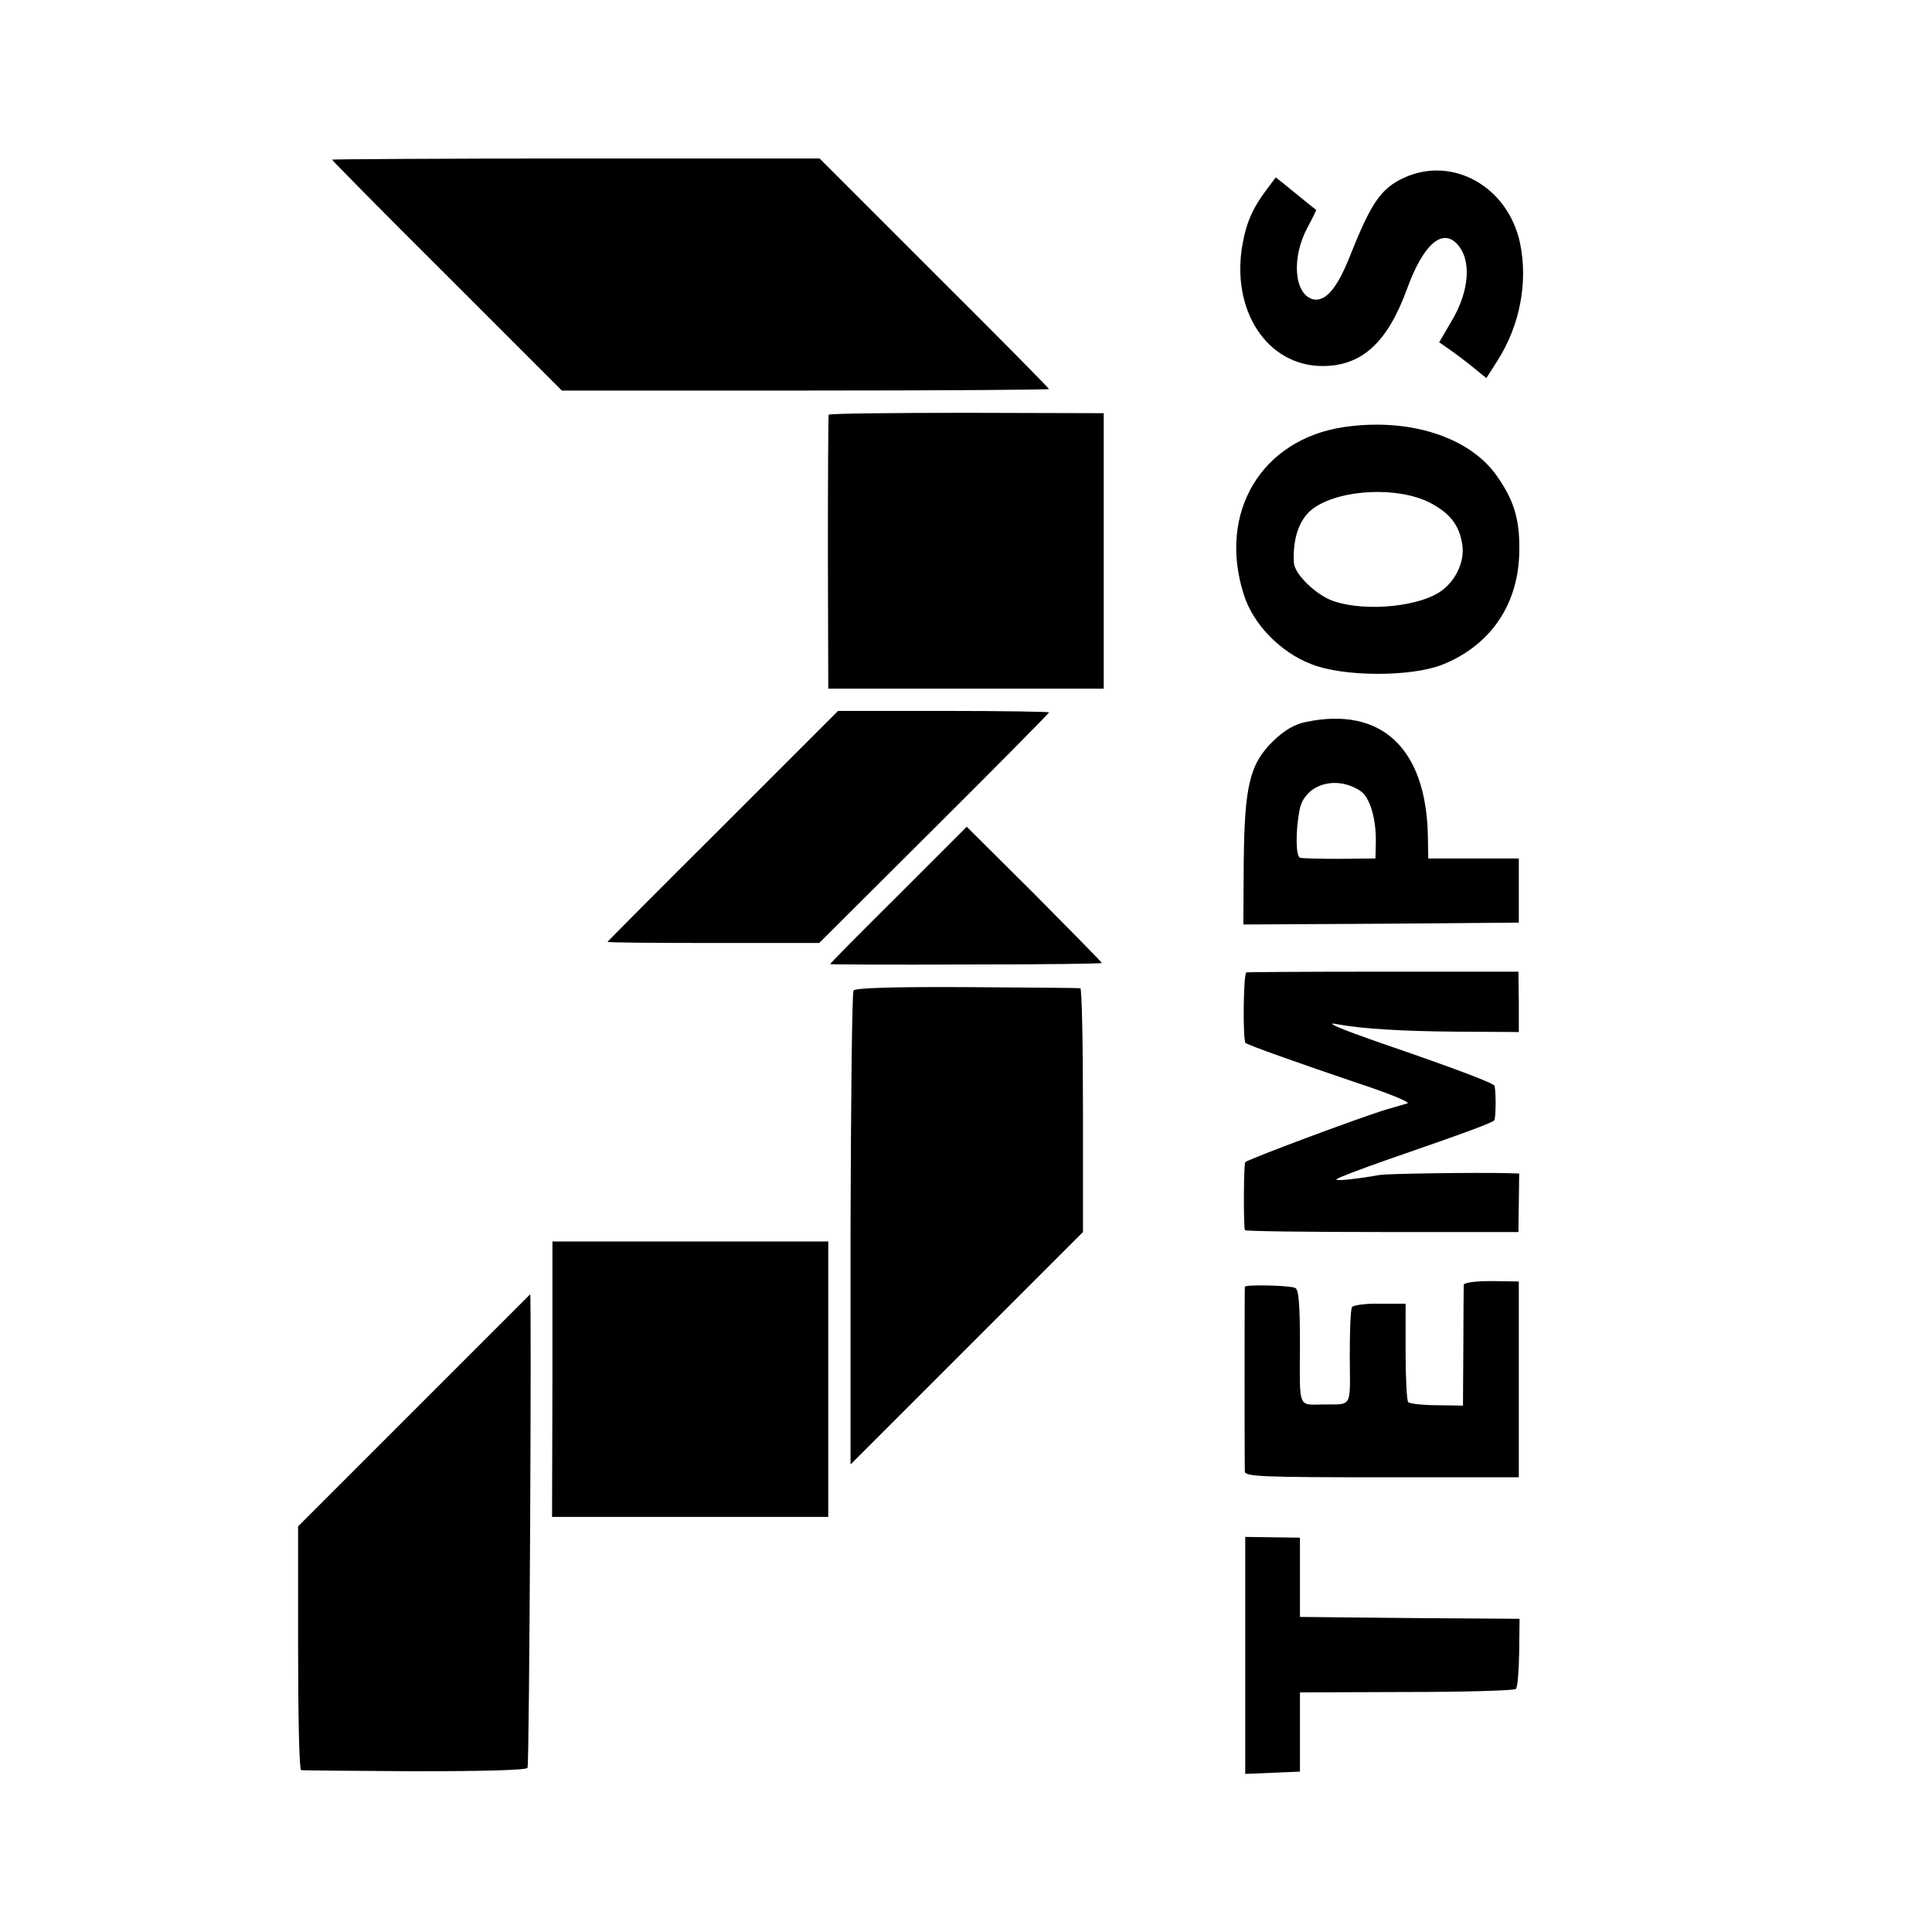
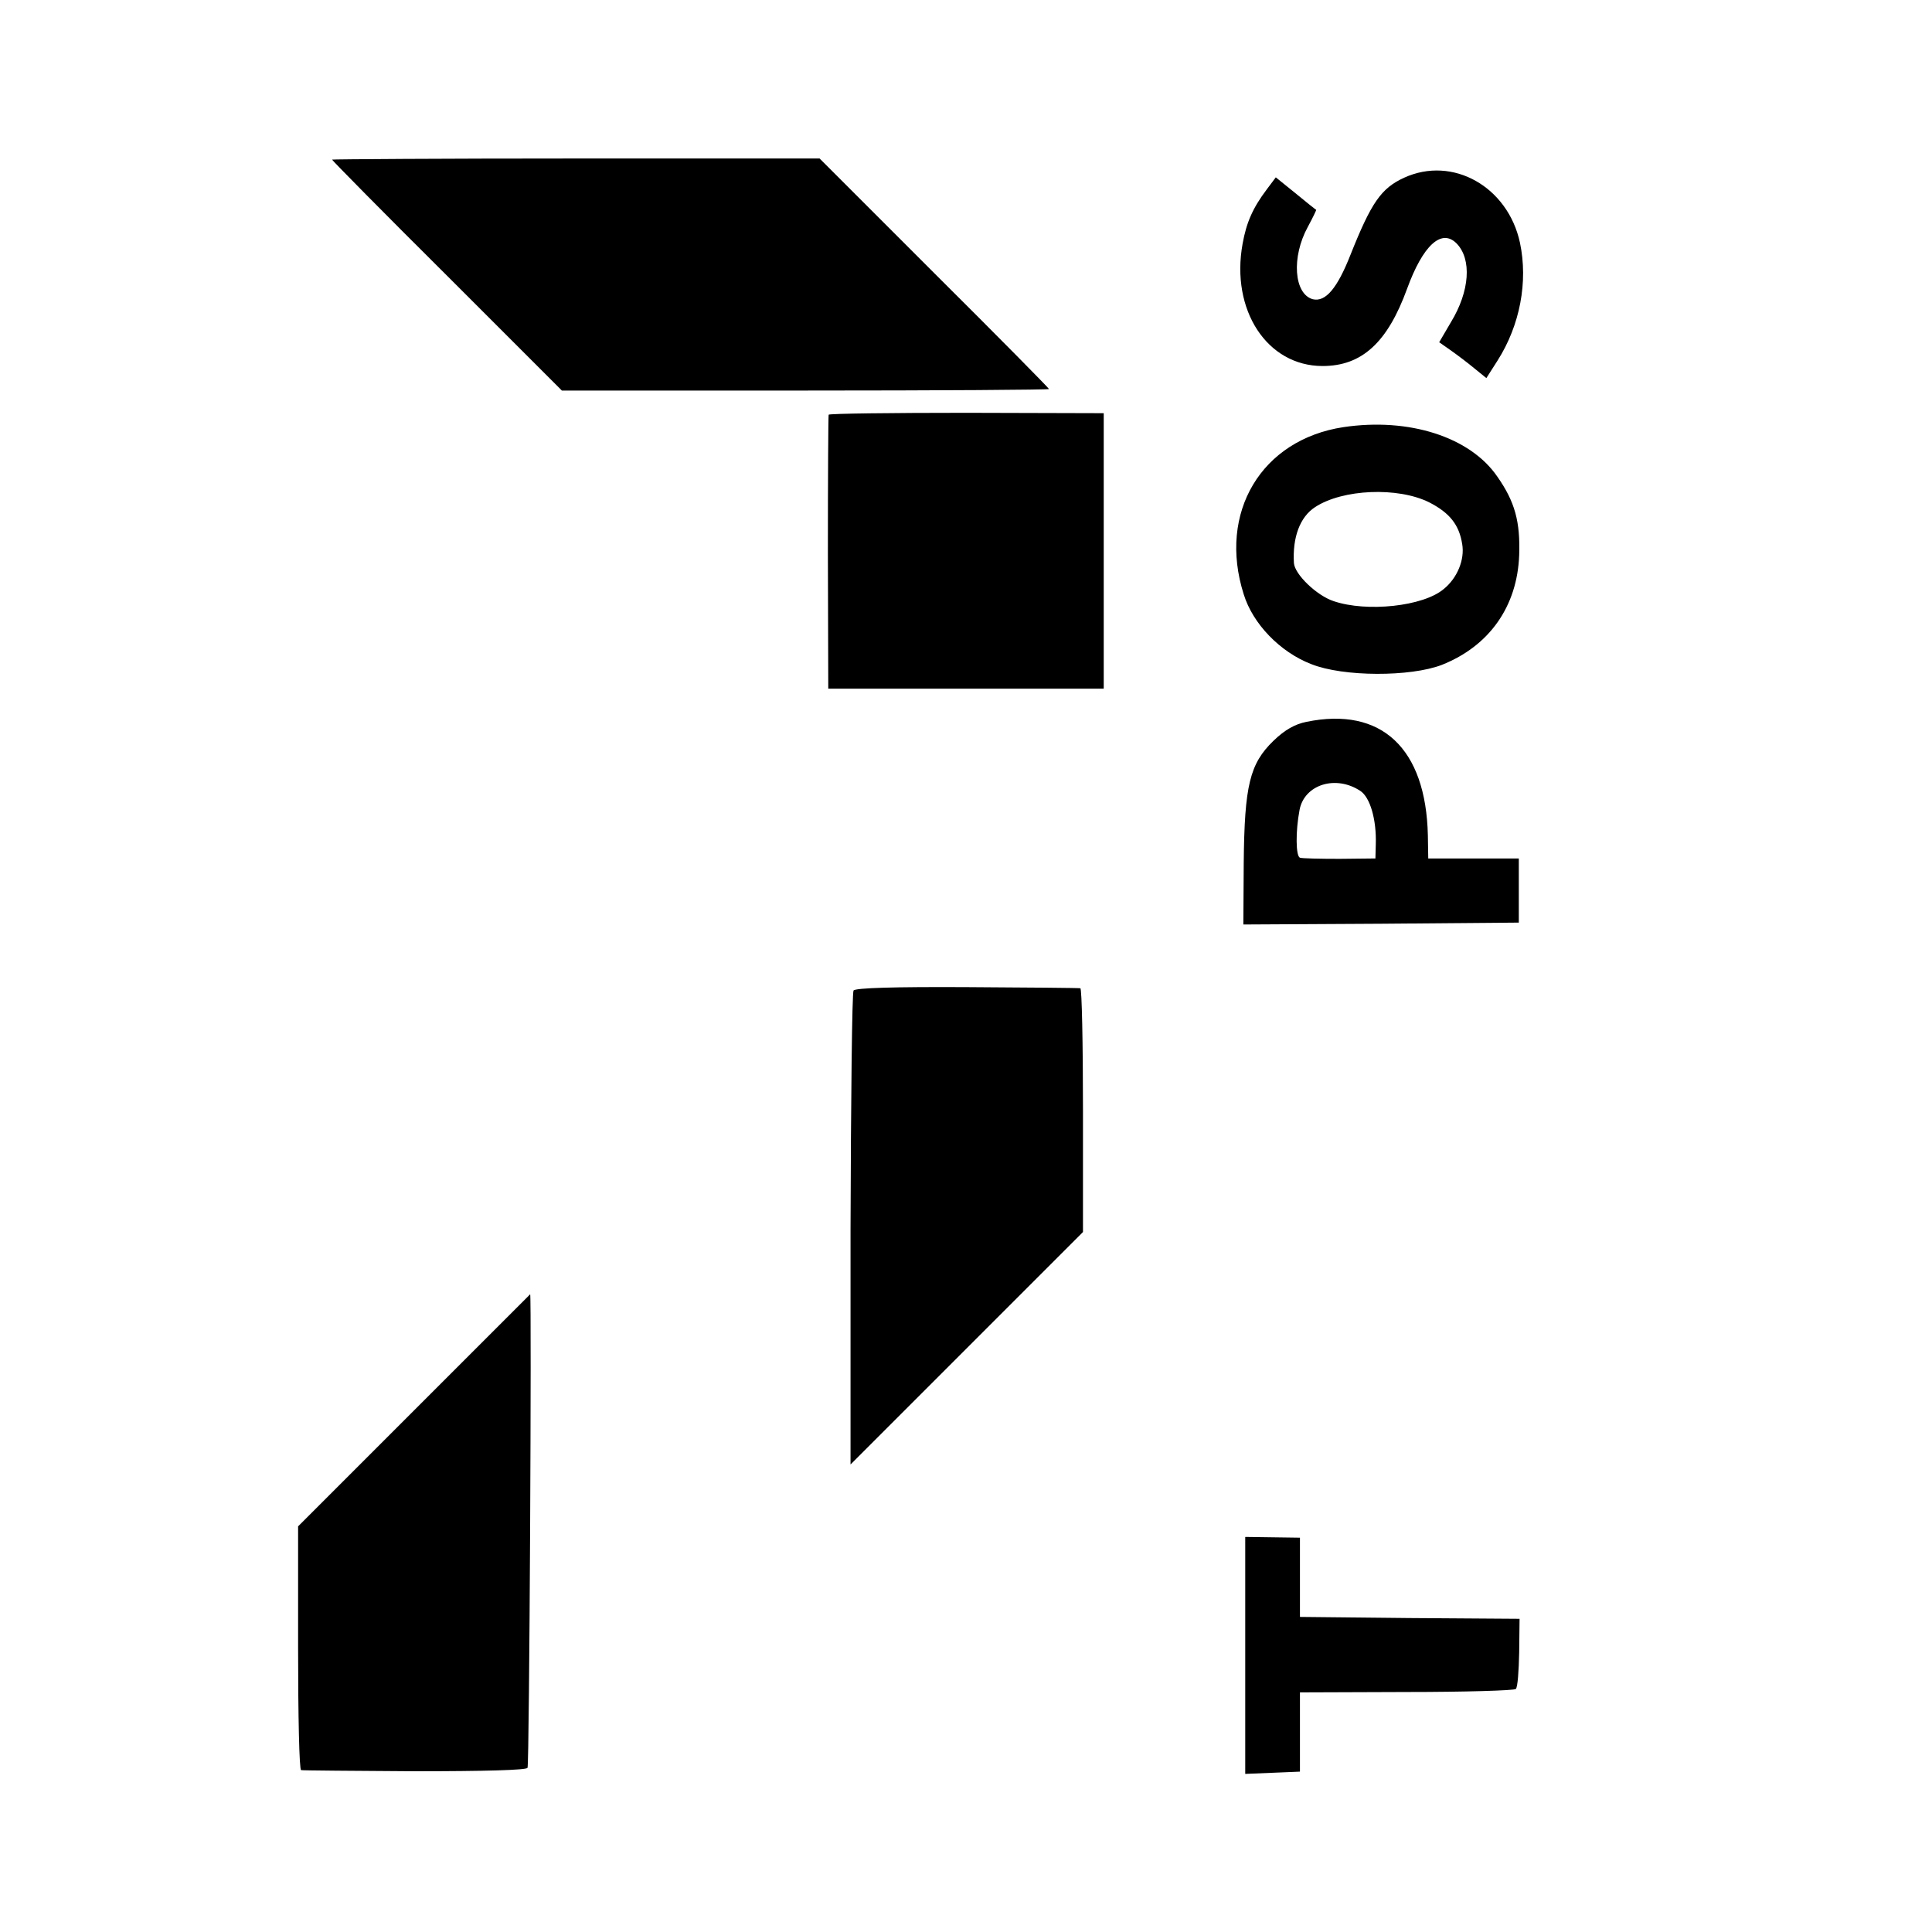
<svg xmlns="http://www.w3.org/2000/svg" version="1.0" width="512pt" height="512pt" viewBox="0 0 512 512" preserveAspectRatio="xMidYMid meet">
  <g transform="translate(0,512) scale(0.1,-0.1)" fill="#000000" stroke="none">
    <path d="M880 4697 c0 -2 137 -141 305 -308 l304 -304 646 0 c355 0 645 2 645 4 0 2 -137 141 -304 307 l-304 304 -646 0 c-355 0 -646 -2 -646 -3z" />
    <path d="M3721 4649 c-61 -28 -87 -66 -142 -204 -35 -89 -66 -126 -100 -118 -50 14 -57 112 -13 192 13 24 23 45 22 45 -2 1 -26 20 -55 44 l-52 42 -24 -32 c-37 -49 -54 -88 -64 -144 -32 -176 65 -324 212 -324 104 0 172 62 224 205 42 115 91 160 131 120 41 -42 35 -127 -15 -209 l-31 -53 30 -21 c17 -12 45 -33 63 -48 l32 -26 30 47 c59 93 81 208 59 312 -32 148 -178 231 -307 172z" />
    <path d="M2196 4021 c-1 -3 -2 -168 -2 -366 l1 -360 365 0 365 0 0 365 0 365 -363 1 c-200 0 -364 -2 -366 -5z" />
    <path d="M3560 3988 c-217 -33 -333 -226 -264 -443 24 -78 96 -153 179 -185 85 -34 263 -34 346 -2 126 50 200 155 205 291 3 88 -11 141 -58 208 -72 105 -234 157 -408 131z m227 -199 c55 -28 80 -60 88 -111 7 -41 -13 -90 -49 -119 -54 -46 -204 -62 -292 -32 -45 15 -103 71 -105 101 -4 68 16 122 56 148 73 48 219 54 302 13z" />
-     <path d="M1916 2931 c-169 -168 -306 -306 -306 -307 0 -2 126 -3 280 -3 l281 0 304 303 c168 167 305 306 305 308 0 2 -126 4 -279 4 l-280 0 -305 -305z" />
    <path d="M3462 3207 c-30 -6 -57 -21 -87 -50 -63 -61 -77 -118 -79 -324 l-1 -163 365 2 365 3 0 85 0 85 -120 0 -120 0 -1 61 c-5 231 -123 342 -322 301z m143 -183 c26 -17 43 -76 41 -141 l-1 -38 -95 -1 c-52 0 -100 1 -105 3 -11 4 -12 69 -1 127 13 67 96 93 161 50z" />
-     <path d="M2381 2748 c-100 -99 -181 -181 -181 -183 0 -1 162 -2 360 -1 198 0 360 2 360 4 0 2 -81 84 -179 183 l-179 178 -181 -181z" />
-     <path d="M3303 2543 c-8 -3 -10 -180 -2 -187 7 -6 148 -56 299 -107 79 -26 138 -50 130 -53 -8 -2 -33 -10 -55 -16 -73 -22 -370 -133 -375 -140 -4 -6 -5 -159 -1 -180 1 -3 164 -5 363 -5 l362 0 1 78 1 77 -31 1 c-80 2 -322 -1 -340 -5 -63 -11 -119 -17 -113 -11 4 4 62 26 130 50 226 78 283 100 288 106 4 6 5 67 1 91 -1 7 -101 45 -299 113 -118 41 -158 59 -114 50 61 -11 165 -18 312 -19 l165 -1 0 80 -1 80 -356 0 c-196 0 -361 -1 -365 -2z" />
    <path d="M2262 2495 c-4 -5 -7 -290 -8 -633 l0 -623 308 308 308 308 0 322 c0 178 -3 324 -7 324 -5 1 -140 2 -301 3 -189 1 -296 -2 -300 -9z" />
-     <path d="M1464 1465 l-1 -365 366 0 366 0 0 365 0 365 -366 0 -365 0 0 -365z" />
-     <path d="M3879 1715 c0 -5 -1 -80 -1 -165 l-1 -155 -68 1 c-38 0 -72 4 -77 8 -4 4 -7 65 -7 134 l0 127 -68 0 c-38 1 -71 -4 -74 -9 -4 -5 -6 -65 -6 -133 1 -137 8 -124 -72 -125 -65 -1 -61 -12 -60 153 0 113 -3 153 -13 156 -17 7 -132 9 -133 3 -1 -7 -1 -471 0 -490 1 -13 48 -15 363 -15 l363 0 0 260 0 259 -73 1 c-42 0 -72 -4 -73 -10z" />
    <path d="M1097 1382 l-307 -307 0 -323 c0 -177 3 -323 8 -323 4 -1 139 -2 300 -3 187 0 296 3 300 9 5 7 11 1255 7 1255 0 0 -138 -138 -308 -308z" />
    <path d="M3300 733 l0 -314 73 3 72 3 0 105 0 105 282 1 c156 0 286 4 290 8 5 4 8 48 9 97 l1 89 -291 2 -291 3 0 105 0 105 -72 1 -73 1 0 -314z" />
  </g>
</svg>